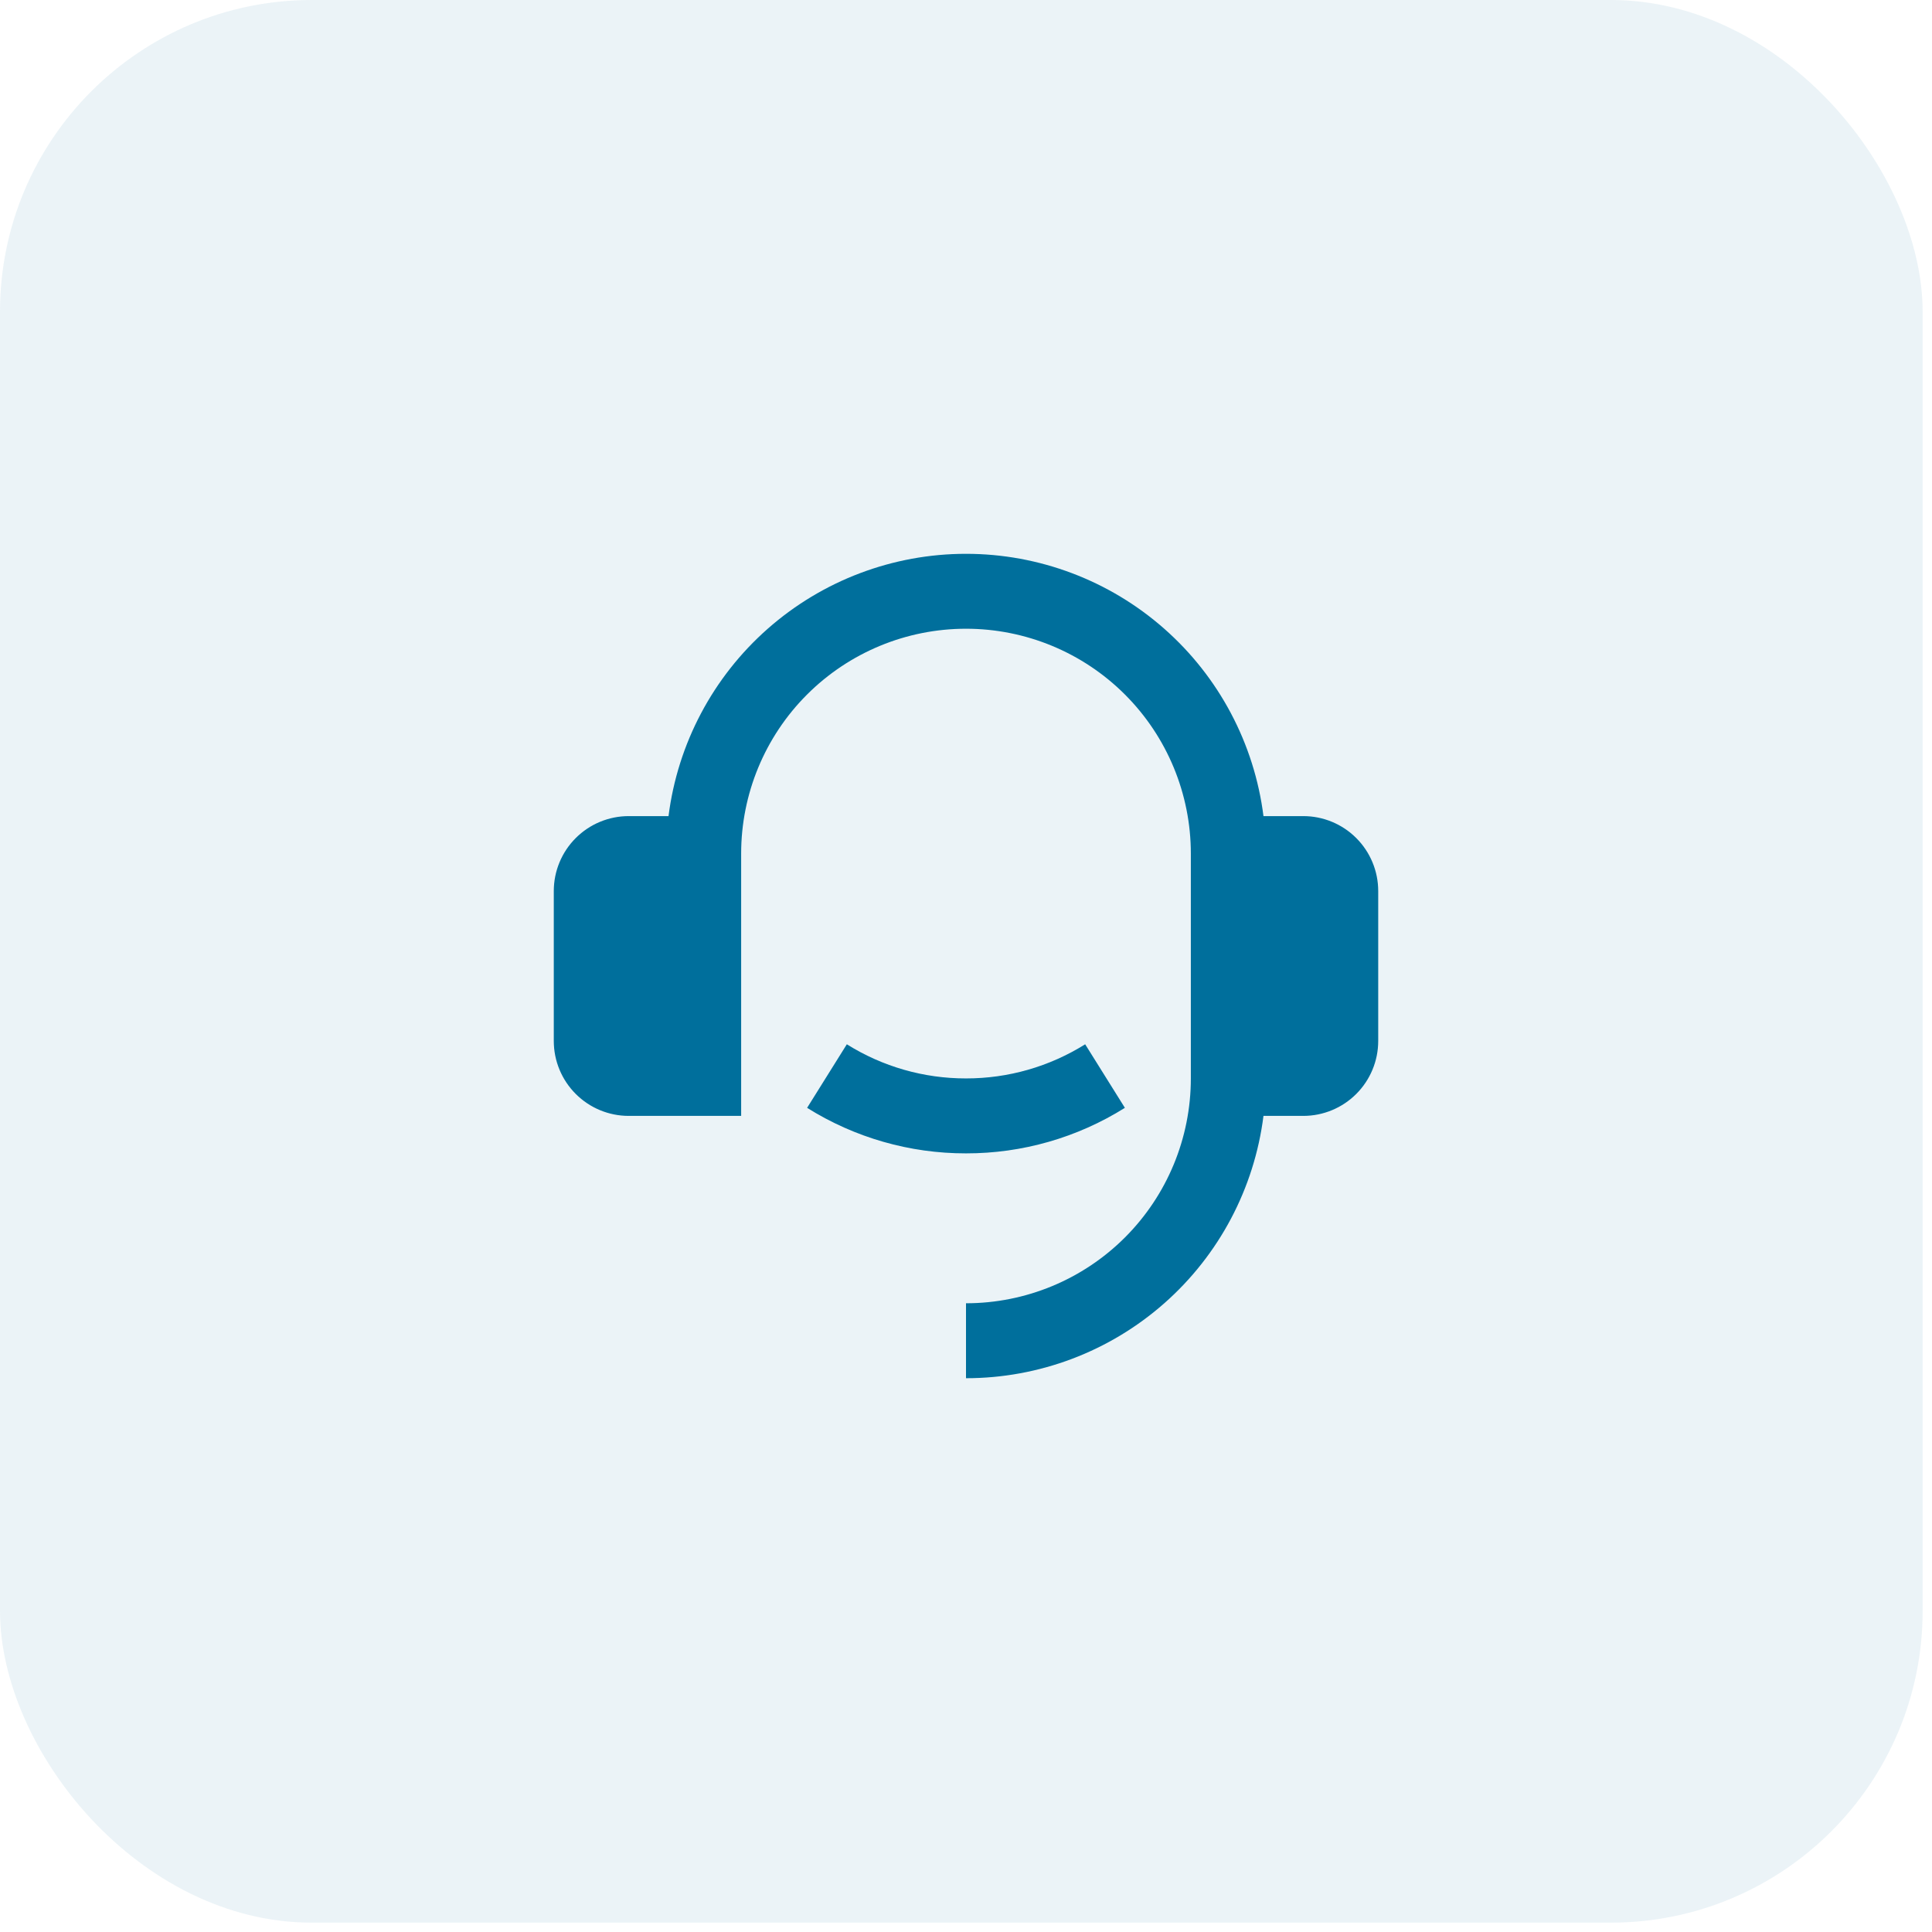
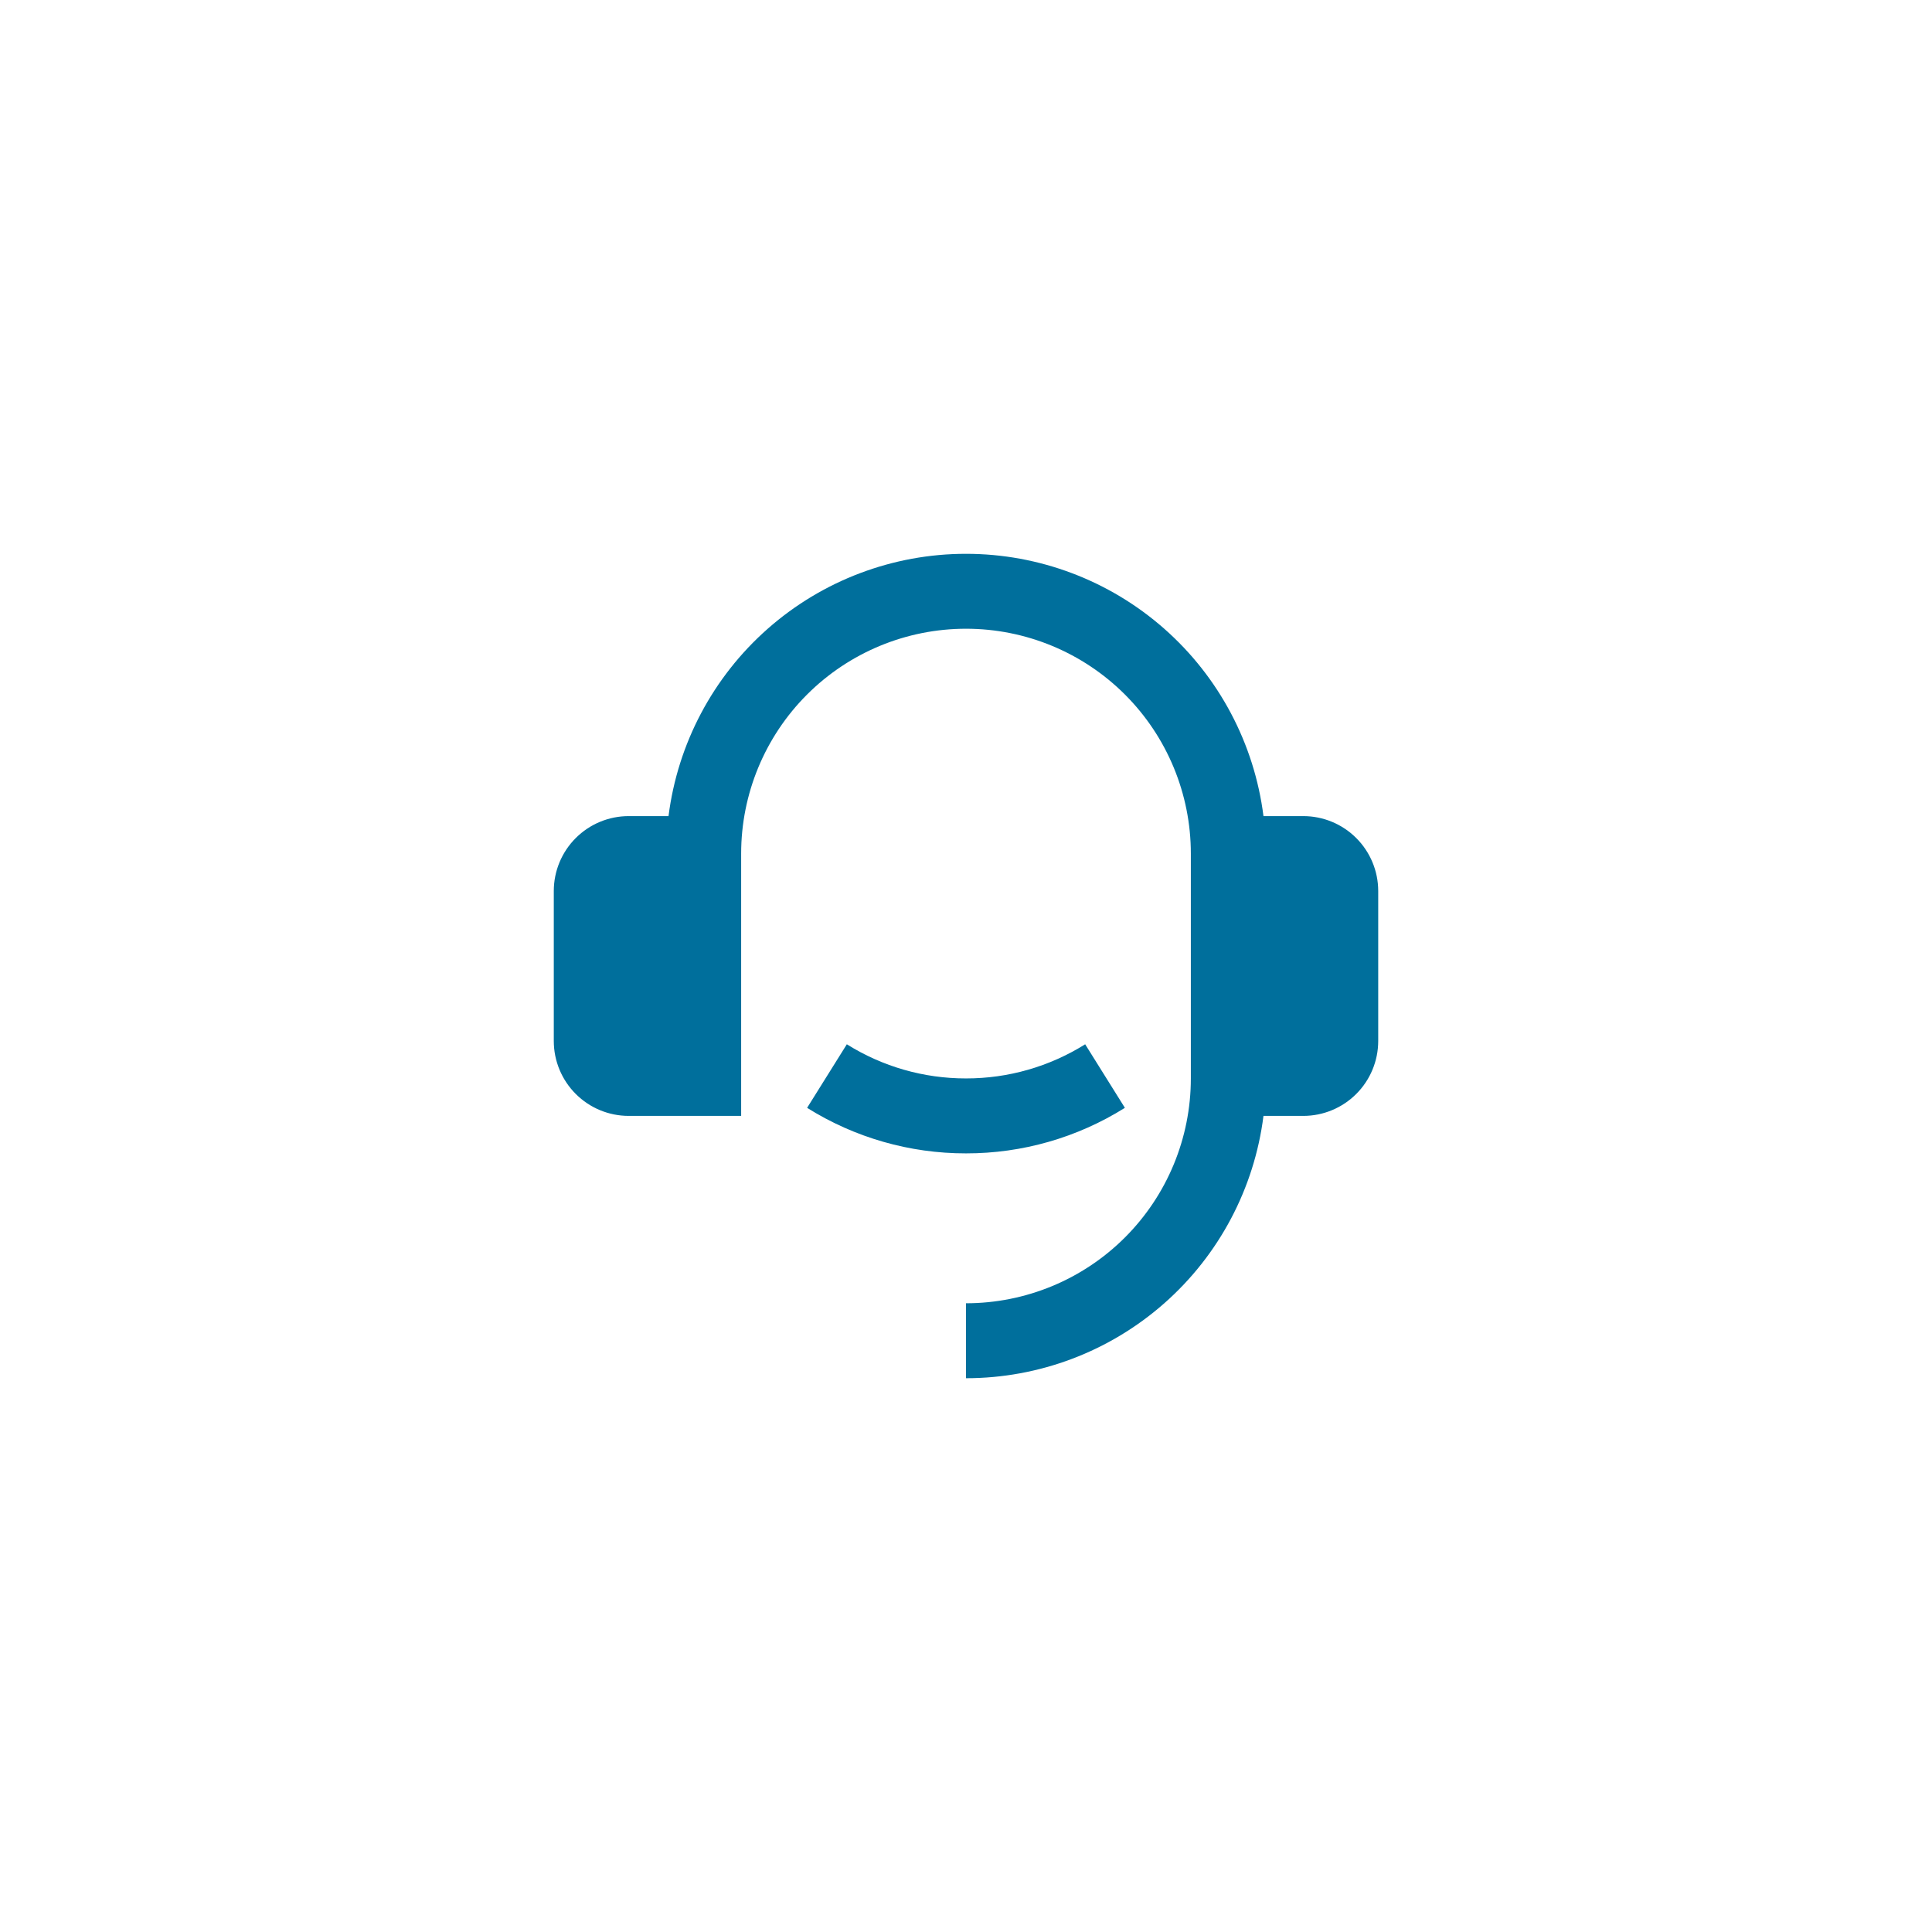
<svg xmlns="http://www.w3.org/2000/svg" width="116" height="116" viewBox="0 0 116 116" fill="none">
-   <rect width="115.438" height="115.438" rx="18.72" fill="#006F9C" fill-opacity="0.08" />
  <path d="M78.25 49C79.444 49 80.588 49.474 81.432 50.318C82.276 51.162 82.75 52.306 82.75 53.5V62.5C82.75 63.694 82.276 64.838 81.432 65.682C80.588 66.526 79.444 67 78.25 67H75.861C75.312 71.35 73.195 75.35 69.906 78.25C66.618 81.15 62.384 82.75 58 82.75V78.25C61.58 78.25 65.014 76.828 67.546 74.296C70.078 71.764 71.5 68.33 71.5 64.75V51.25C71.5 47.67 70.078 44.236 67.546 41.704C65.014 39.172 61.58 37.75 58 37.75C54.42 37.75 50.986 39.172 48.454 41.704C45.922 44.236 44.5 47.67 44.5 51.25V67H37.75C36.556 67 35.412 66.526 34.568 65.682C33.724 64.838 33.25 63.694 33.25 62.5V53.5C33.25 52.306 33.724 51.162 34.568 50.318C35.412 49.474 36.556 49 37.75 49H40.139C40.689 44.651 42.806 40.651 46.094 37.752C49.383 34.852 53.616 33.252 58 33.252C62.384 33.252 66.617 34.852 69.906 37.752C73.194 40.651 75.311 44.651 75.861 49H78.25ZM48.46 66.516L50.845 62.7C52.989 64.044 55.47 64.754 58 64.75C60.53 64.754 63.011 64.044 65.155 62.7L67.54 66.516C64.681 68.308 61.374 69.255 58 69.25C54.626 69.255 51.319 68.308 48.46 66.516Z" fill="#006F9C" />
</svg>